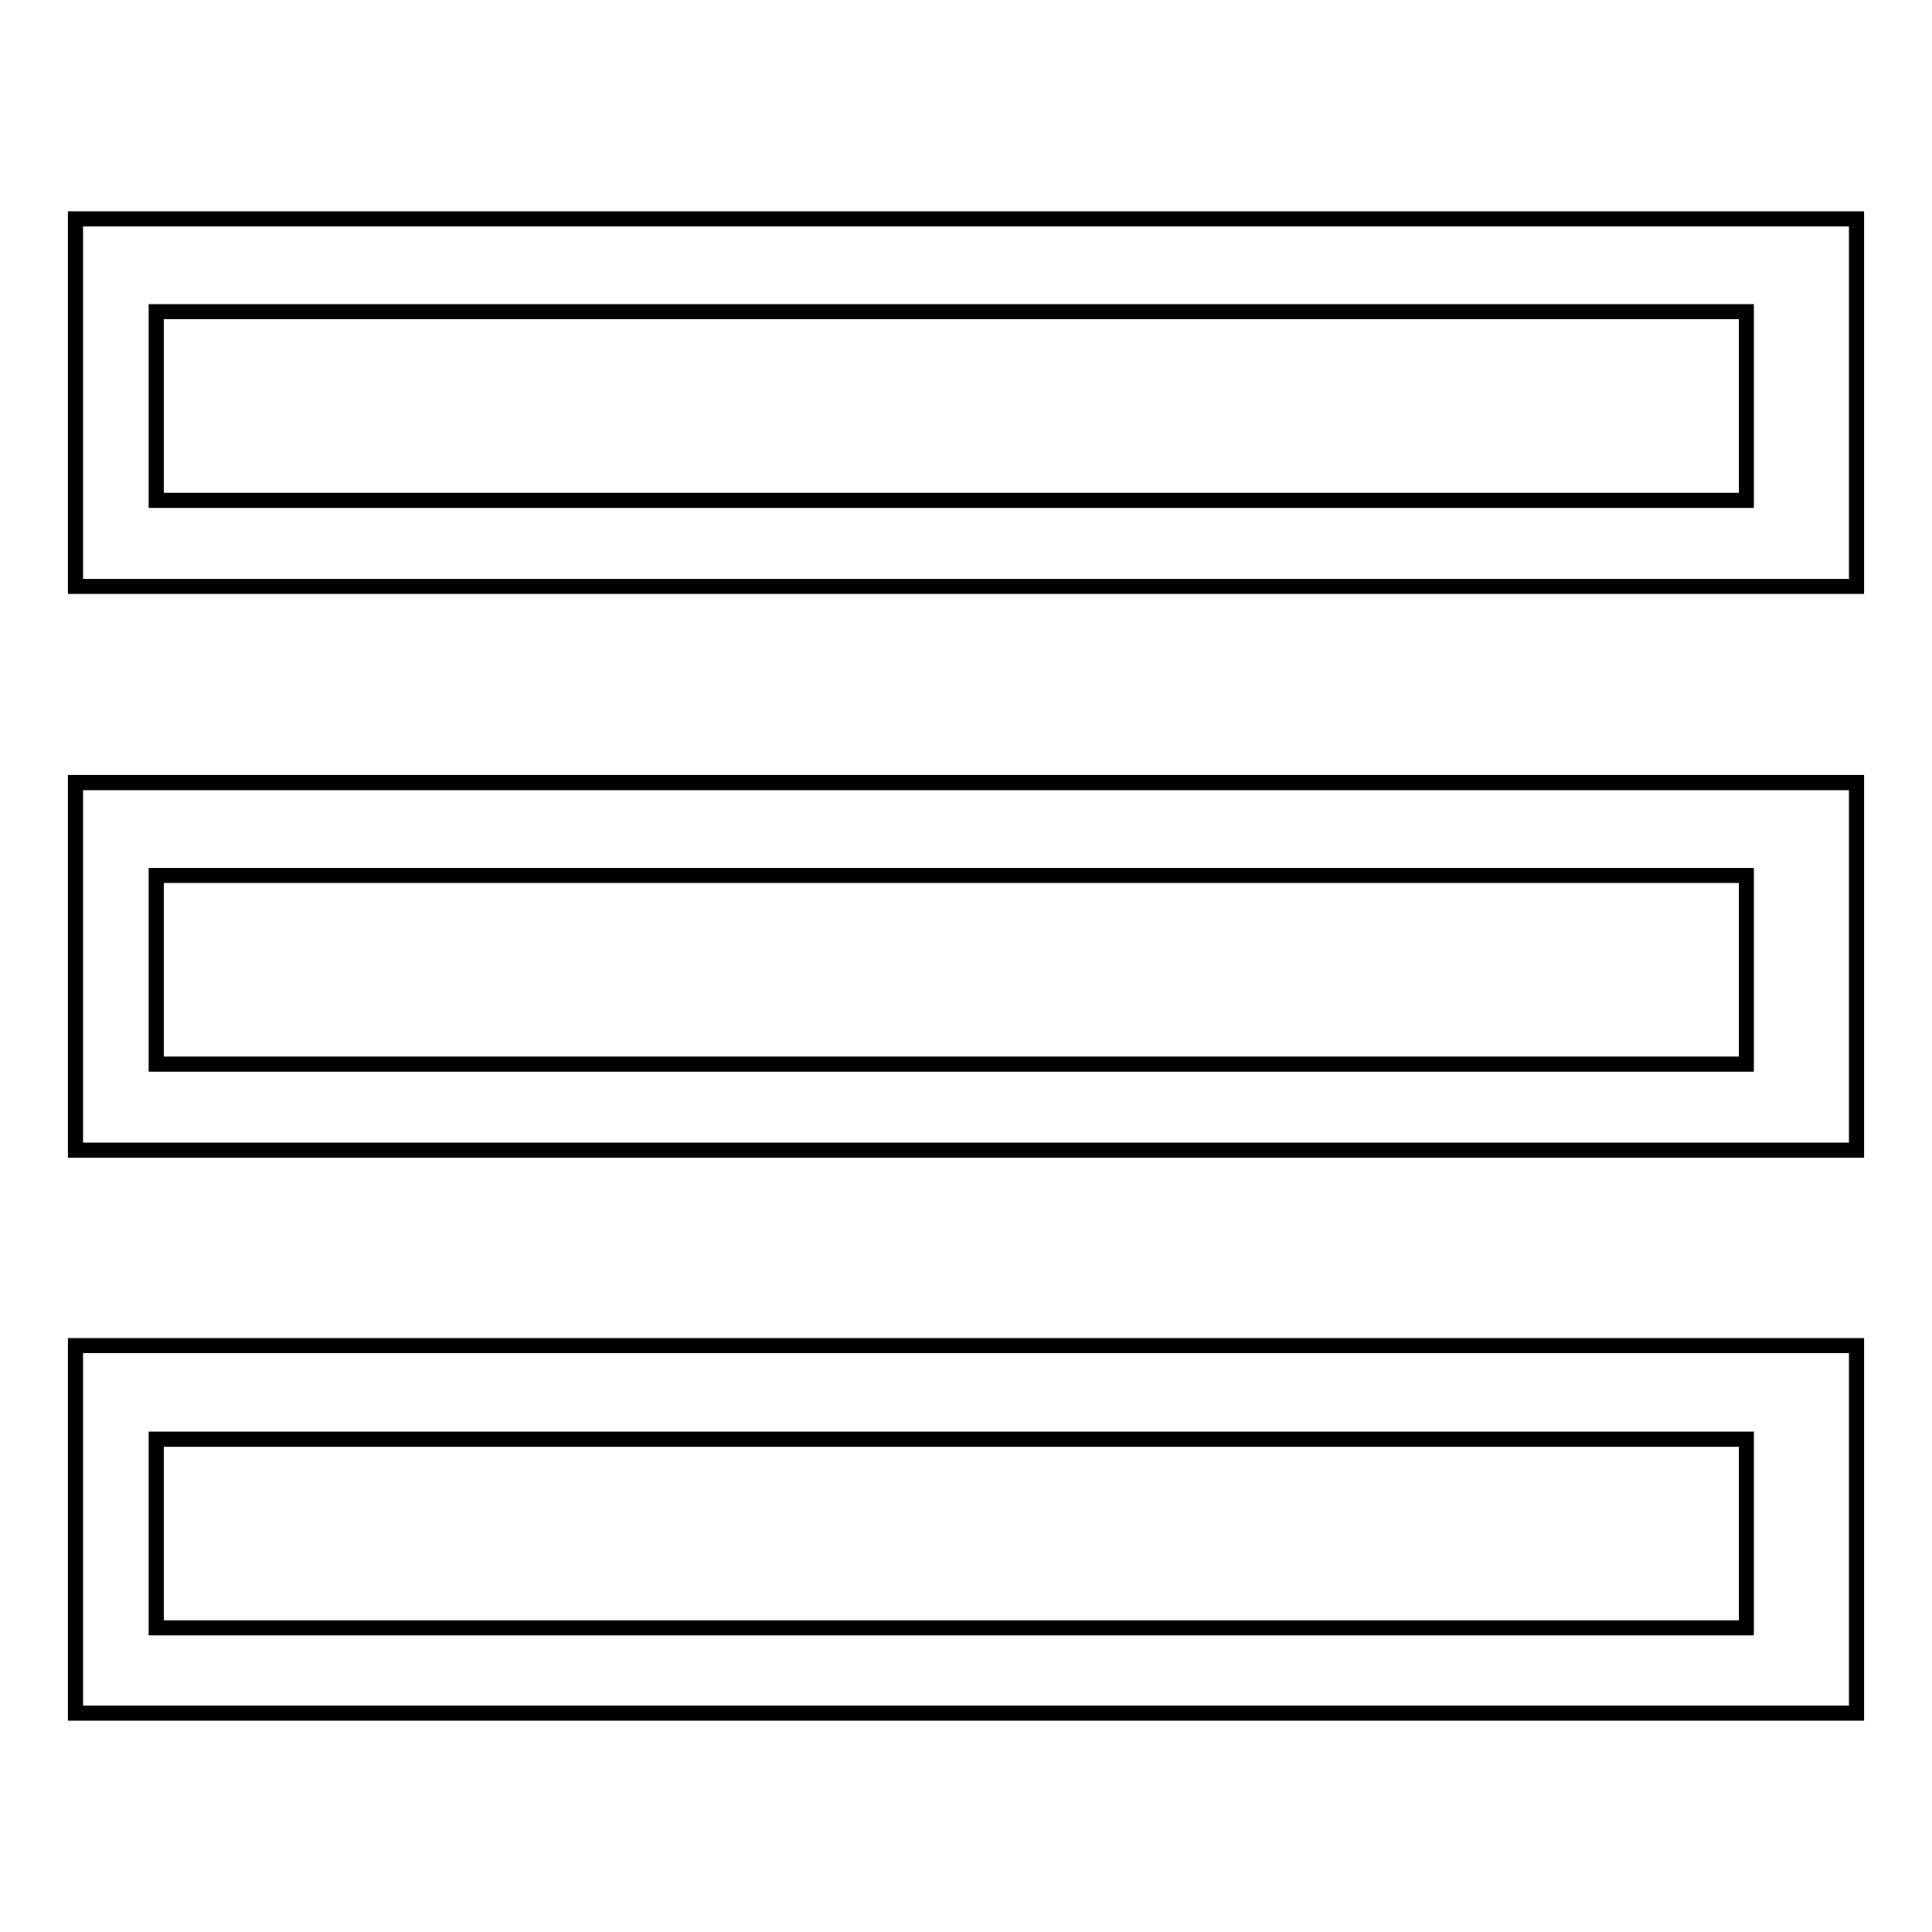
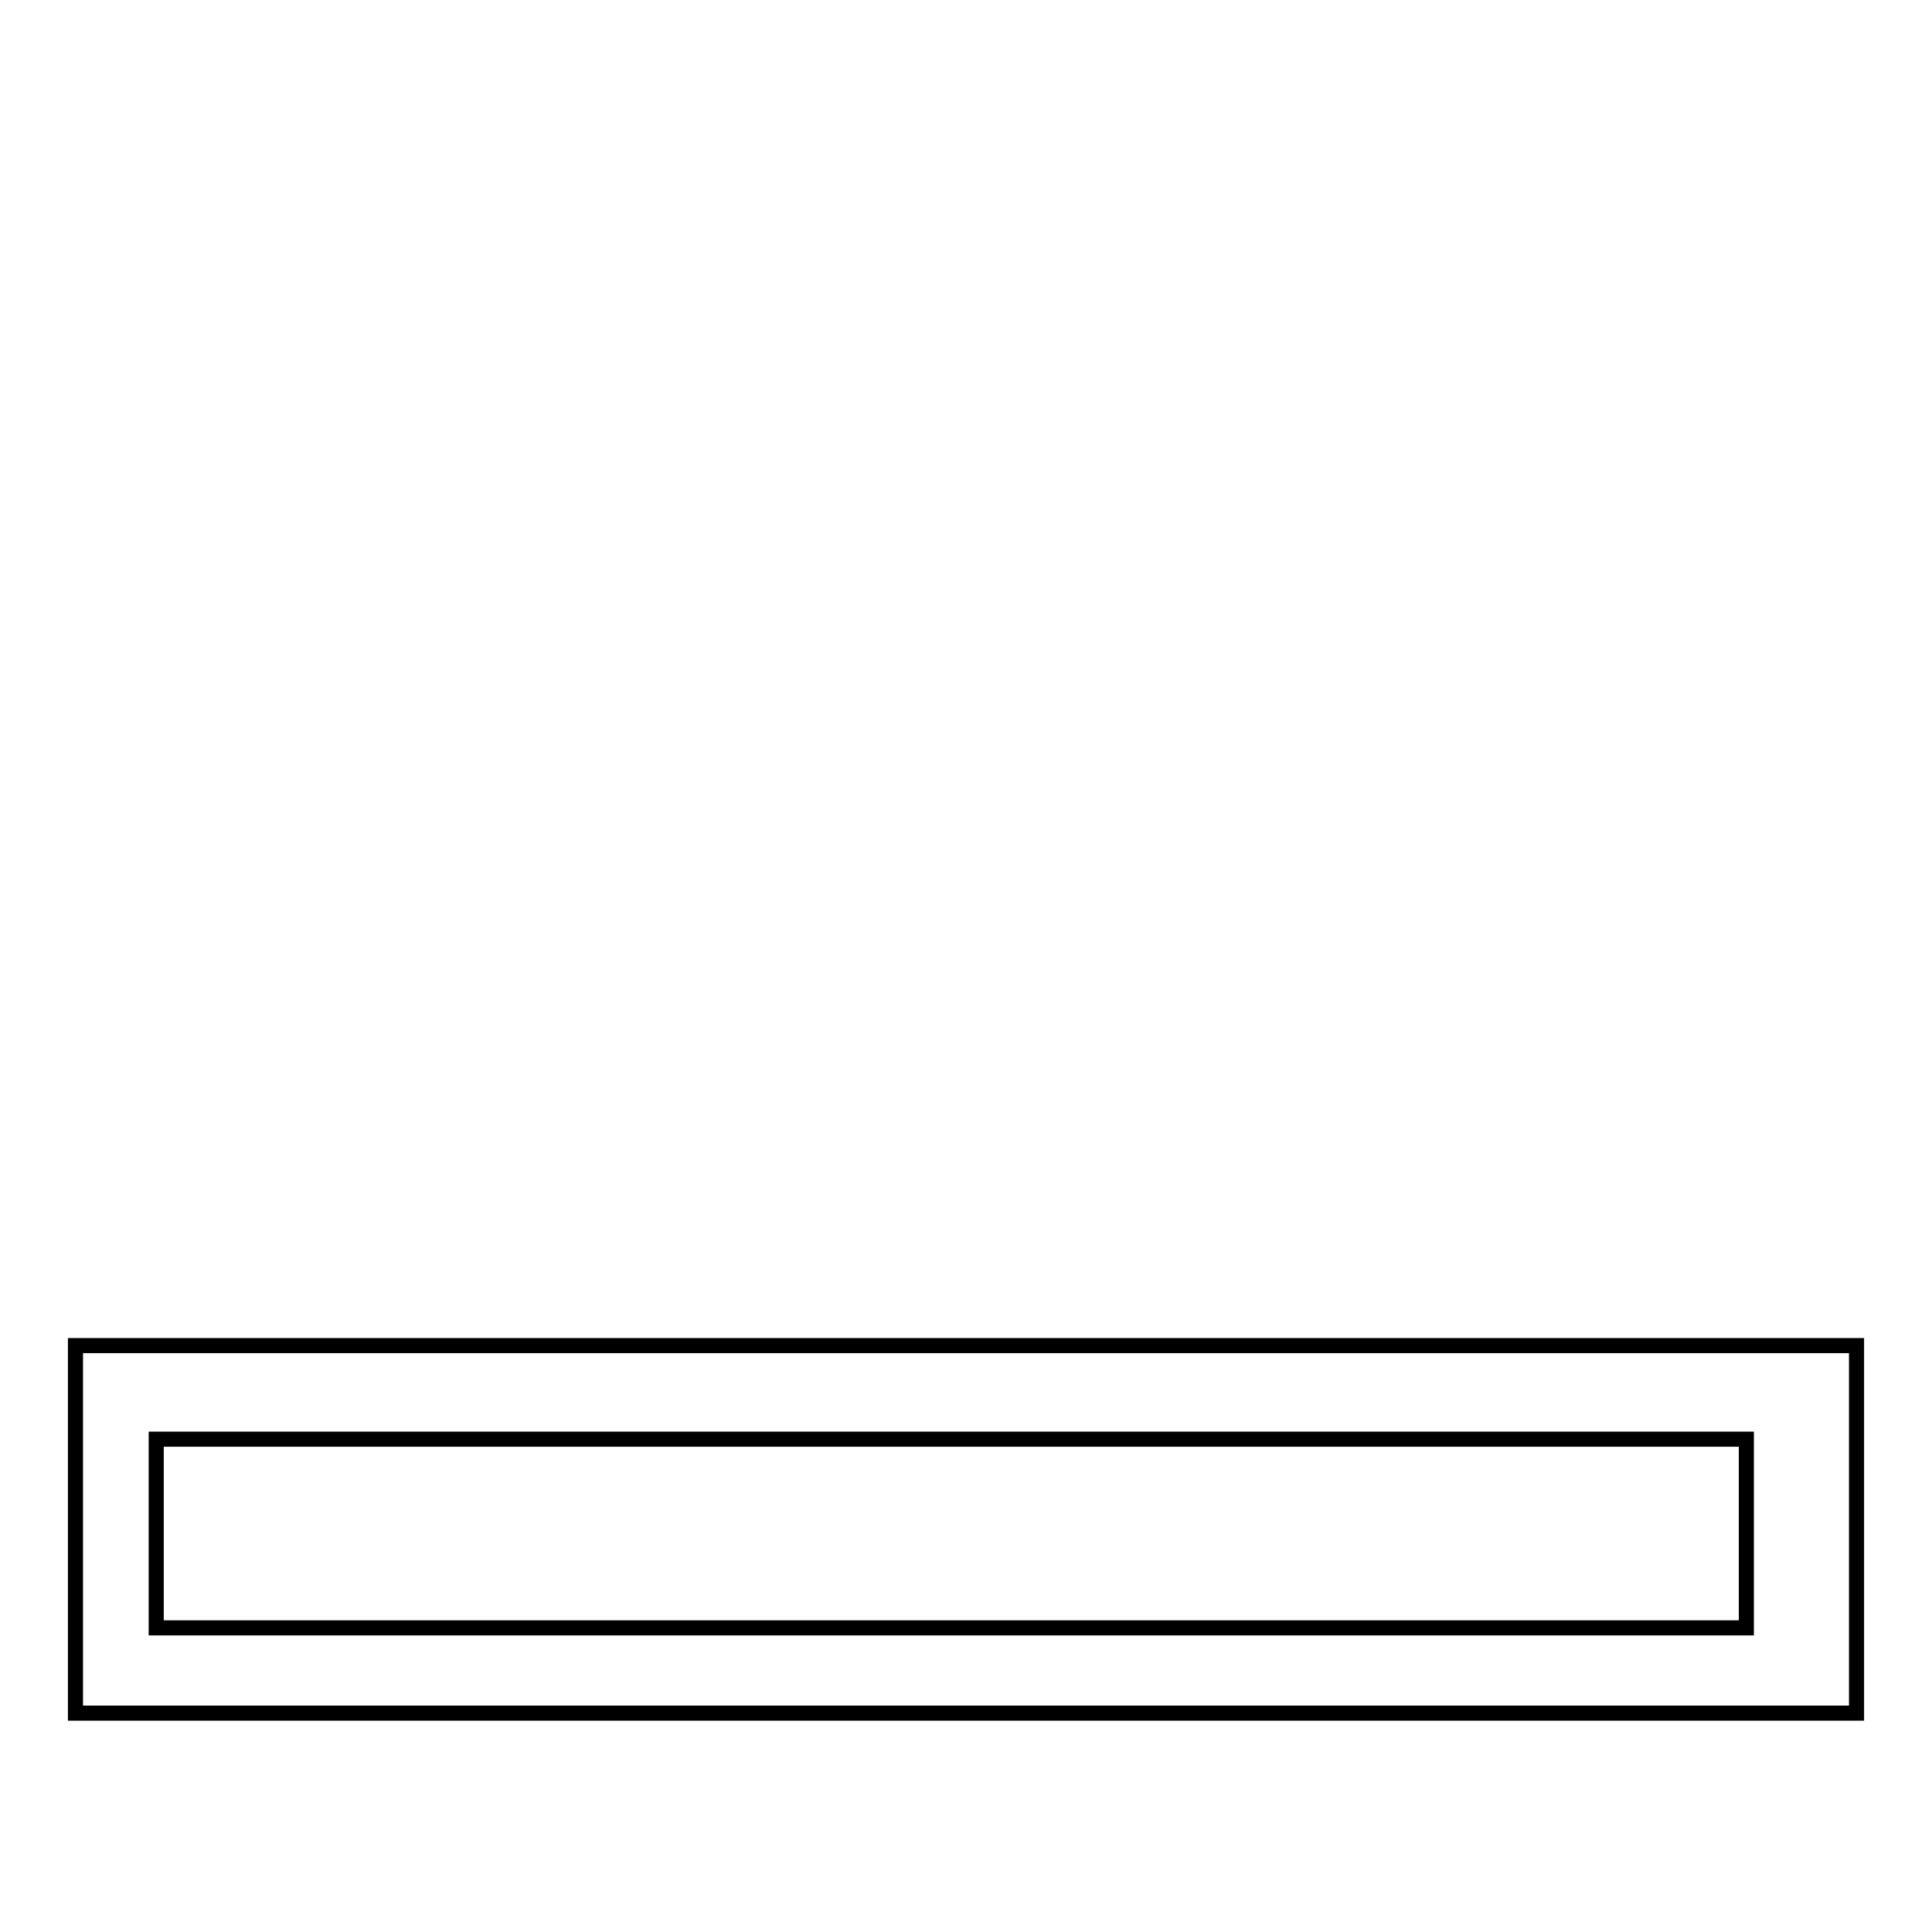
<svg xmlns="http://www.w3.org/2000/svg" version="1.1" x="0px" y="0px" viewBox="0 0 256 256" enable-background="new 0 0 256 256" xml:space="preserve">
  <g>
    <g>
-       <path stroke-width="2" fill-opacity="0" stroke="#000000" d="M10,29v48.7h236V29H10z M231.4,66.3H20.7v-25h210.7L231.4,66.3L231.4,66.3z" />
-       <path stroke-width="2" fill-opacity="0" stroke="#000000" d="M10,103.7v48.7h236v-48.7H10z M231.4,141H20.7v-25h210.7L231.4,141L231.4,141z" />
-       <path stroke-width="2" fill-opacity="0" stroke="#000000" d="M10,178.3V227h236v-48.7H10z M231.4,215.7H20.7v-25h210.7L231.4,215.7L231.4,215.7z" />
+       <path stroke-width="2" fill-opacity="0" stroke="#000000" d="M10,178.3V227h236v-48.7H10z M231.4,215.7H20.7v-25h210.7L231.4,215.7z" />
    </g>
  </g>
</svg>